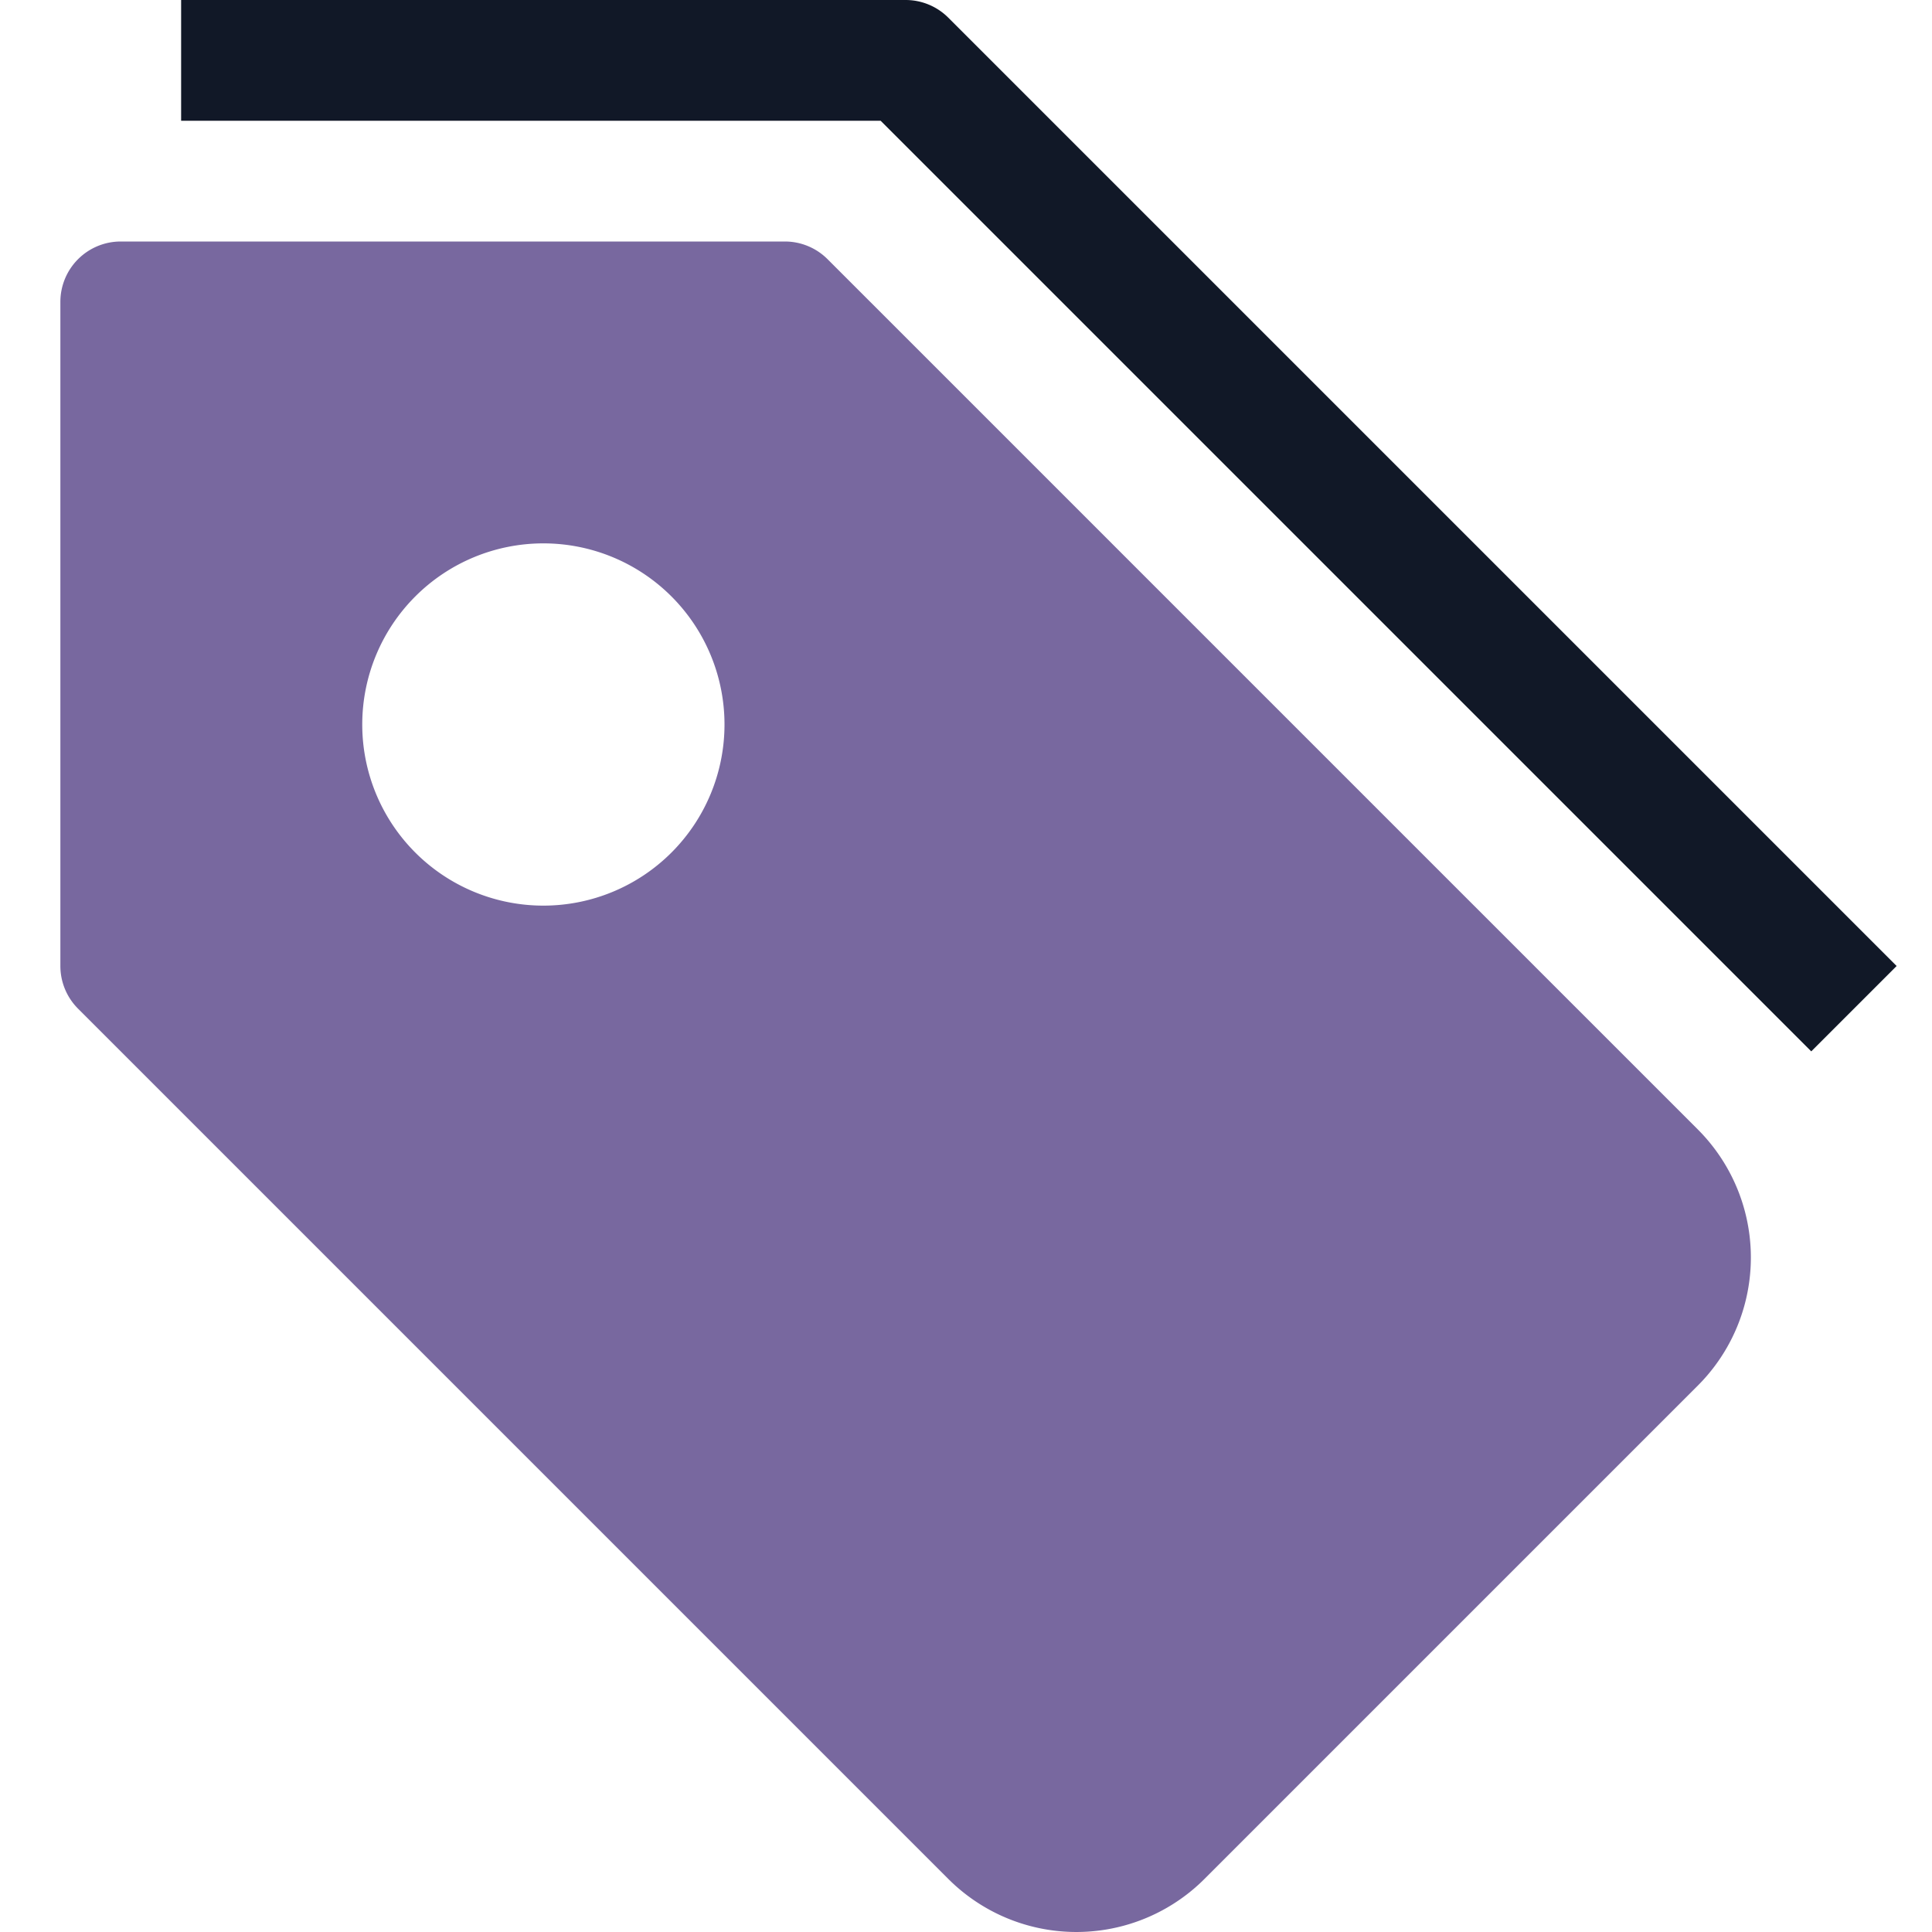
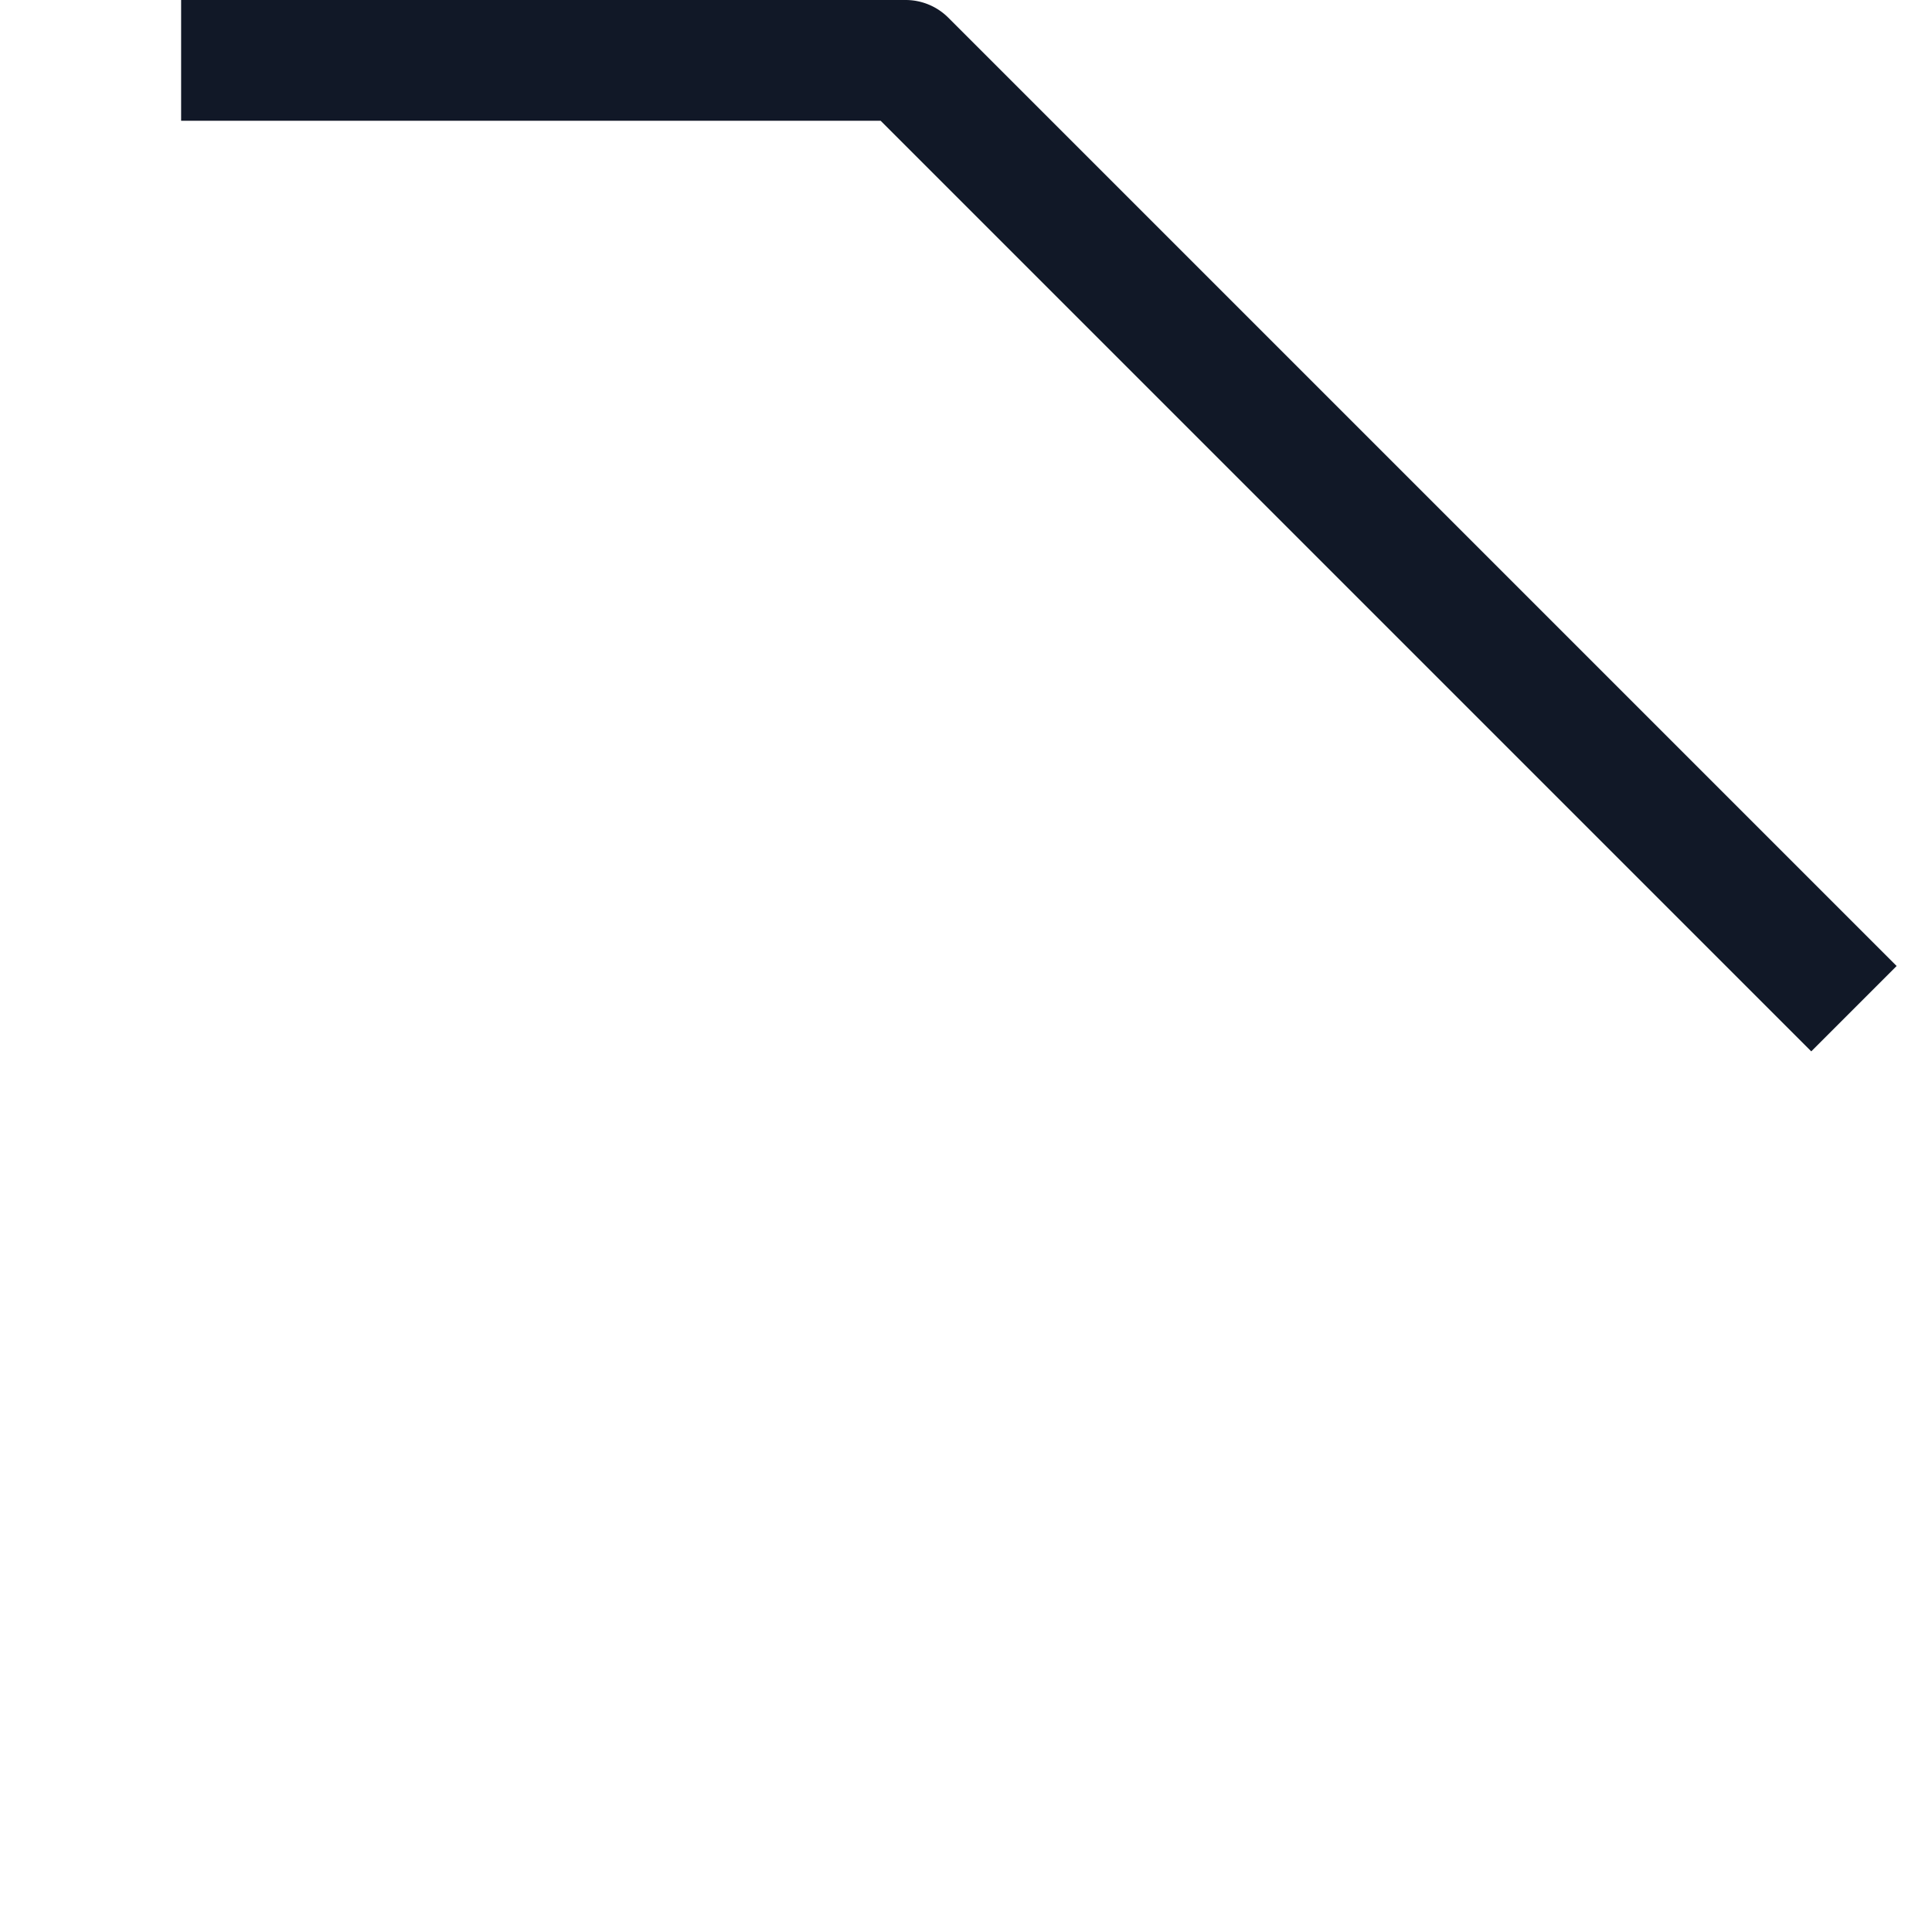
<svg xmlns="http://www.w3.org/2000/svg" data-color="color-2" viewBox="0 0 32 32">
  <g fill="#78689F" class="nc-icon-wrapper">
    <path d="M30,17.414,14.586,2H3V0H15a1,1,0,0,1,.707.293L31.414,16Z" fill="#111827" data-color="color-2" />
-     <path d="M28.121,18.707,13.707,4.293A1,1,0,0,0,13,4H2A1,1,0,0,0,1,5V16a1,1,0,0,0,.293.707L15.707,31.121a3,3,0,0,0,4.243,0l8.171-8.171a3,3,0,0,0,0-4.243ZM9,15a3,3,0,1,1,3-3A3,3,0,0,1,9,15Z" fill="#78689F" />
  </g>
</svg>